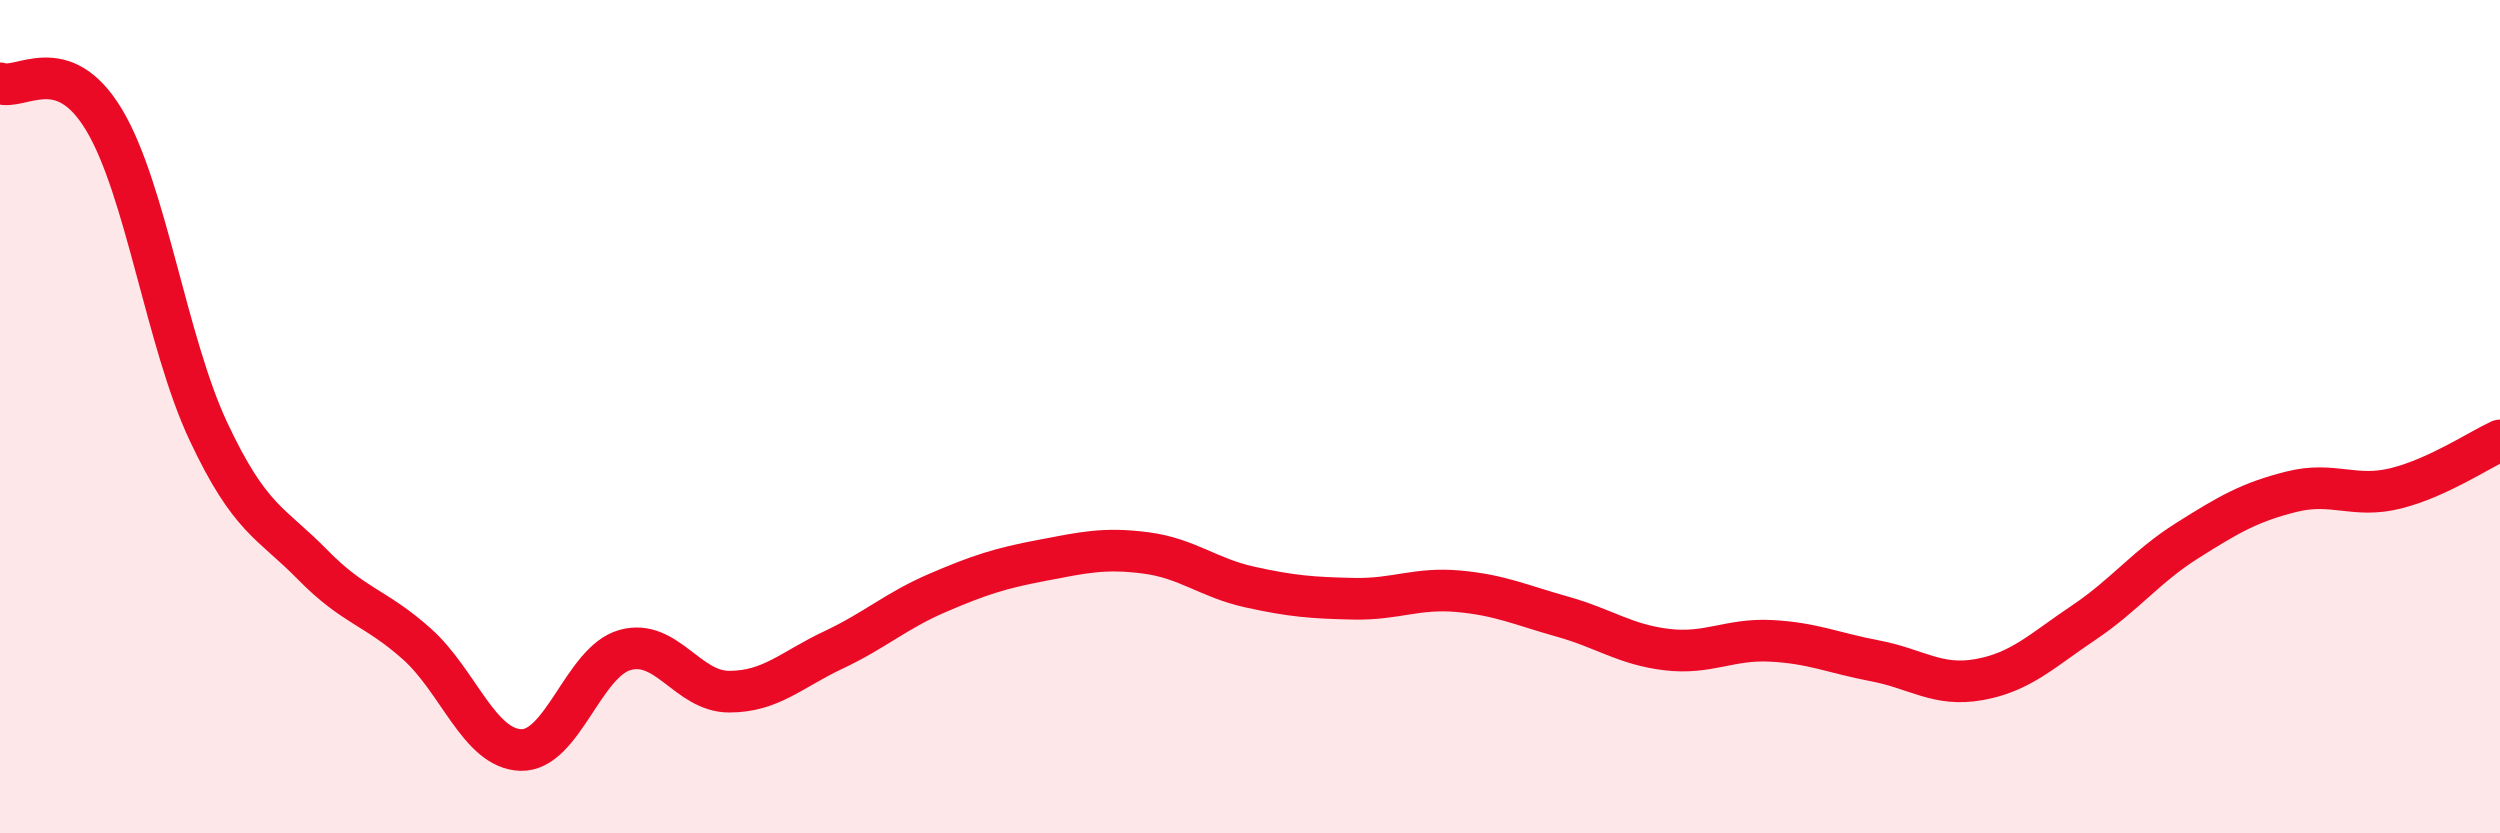
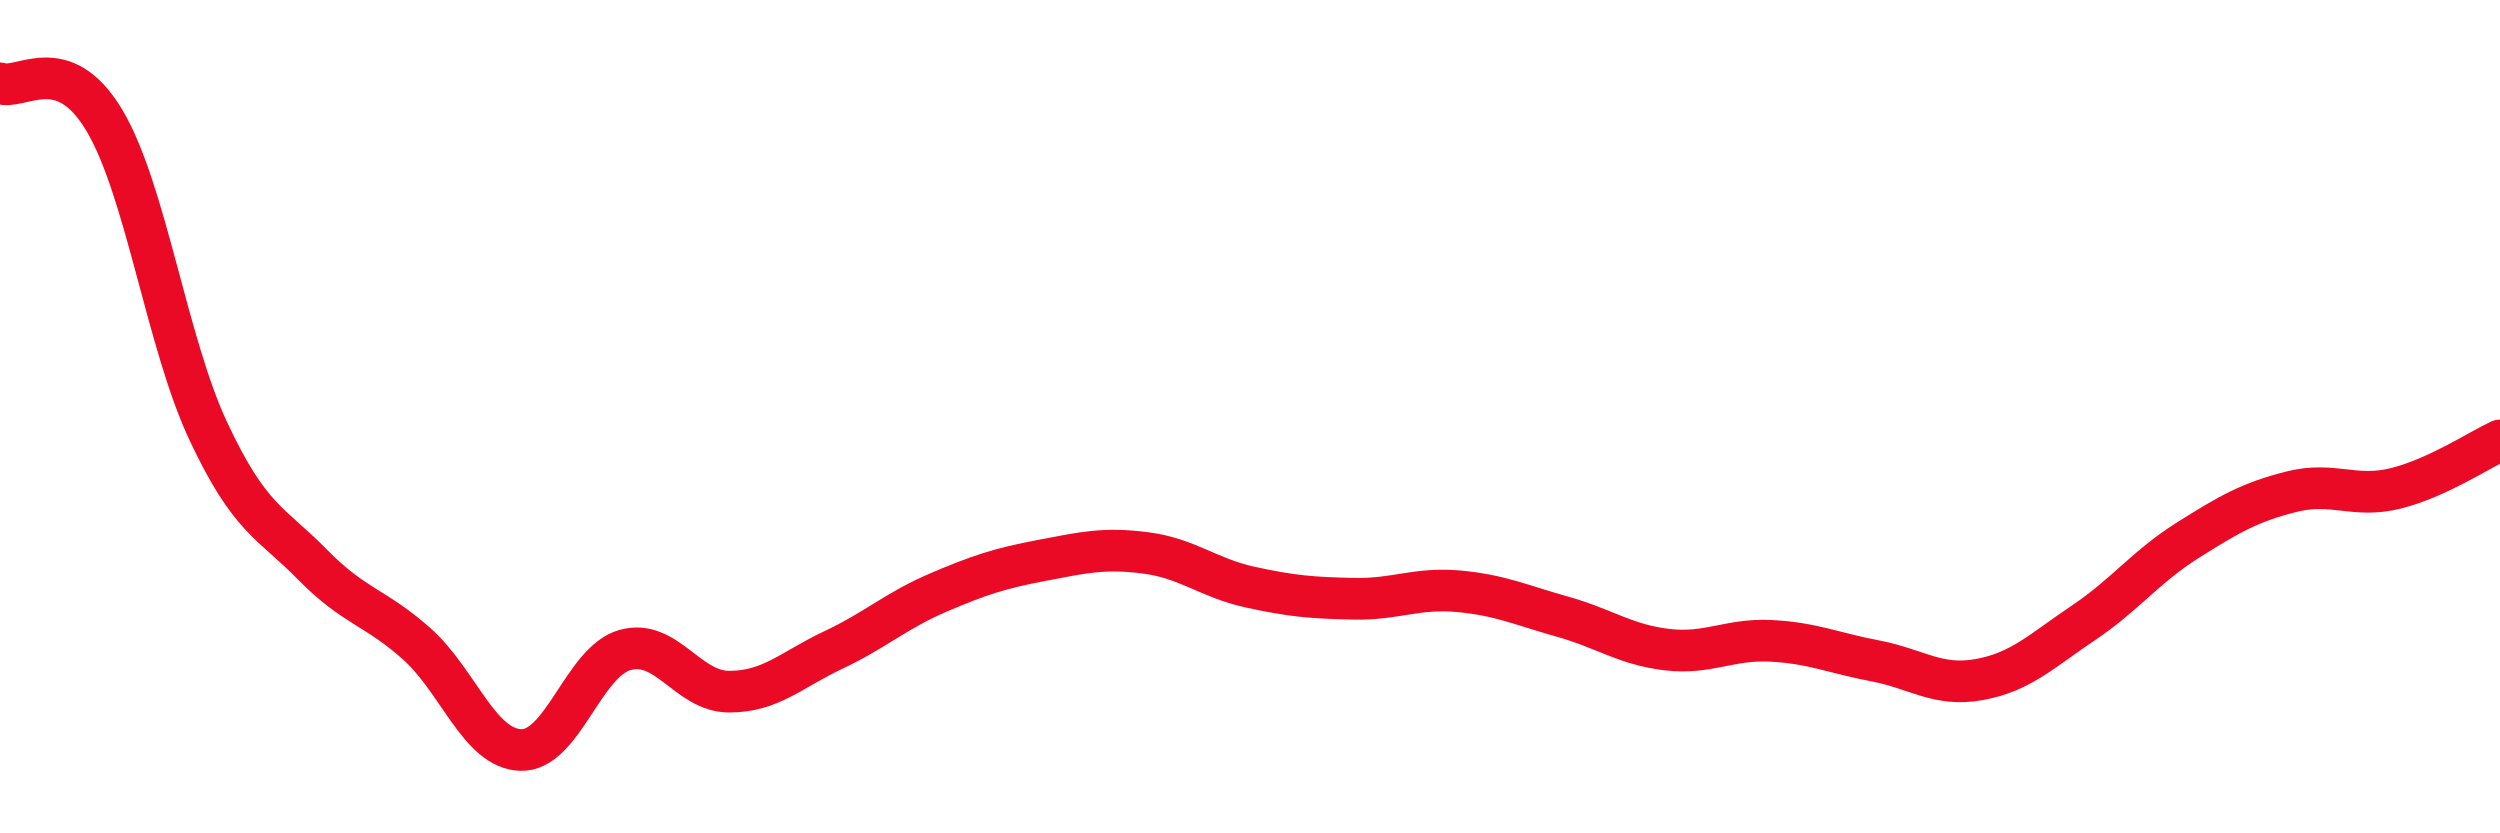
<svg xmlns="http://www.w3.org/2000/svg" width="60" height="20" viewBox="0 0 60 20">
-   <path d="M 0,2 C 0.5,2.18 1.5,1.21 2.5,2.88 C 3.5,4.55 4,8.22 5,10.35 C 6,12.48 6.5,12.53 7.5,13.55 C 8.5,14.57 9,14.56 10,15.45 C 11,16.34 11.5,17.97 12.5,18 C 13.5,18.03 14,15.88 15,15.6 C 16,15.32 16.5,16.6 17.5,16.6 C 18.5,16.6 19,16.07 20,15.6 C 21,15.13 21.5,14.66 22.5,14.23 C 23.5,13.8 24,13.64 25,13.45 C 26,13.26 26.5,13.14 27.5,13.27 C 28.5,13.4 29,13.87 30,14.09 C 31,14.31 31.5,14.35 32.5,14.37 C 33.5,14.39 34,14.1 35,14.19 C 36,14.28 36.5,14.52 37.5,14.8 C 38.5,15.08 39,15.47 40,15.59 C 41,15.71 41.5,15.33 42.5,15.38 C 43.5,15.43 44,15.67 45,15.86 C 46,16.05 46.5,16.49 47.5,16.31 C 48.5,16.13 49,15.62 50,14.95 C 51,14.28 51.5,13.6 52.5,12.97 C 53.5,12.34 54,12.05 55,11.8 C 56,11.55 56.5,11.97 57.5,11.72 C 58.5,11.47 59.5,10.8 60,10.57L60 20L0 20Z" fill="#EB0A25" opacity="0.1" stroke-linecap="round" stroke-linejoin="round" />
  <path d="M 0,2 C 0.5,2.18 1.5,1.21 2.5,2.88 C 3.5,4.55 4,8.22 5,10.35 C 6,12.48 6.5,12.53 7.5,13.55 C 8.5,14.57 9,14.56 10,15.45 C 11,16.34 11.5,17.97 12.5,18 C 13.5,18.03 14,15.88 15,15.6 C 16,15.32 16.5,16.6 17.5,16.6 C 18.5,16.6 19,16.07 20,15.6 C 21,15.13 21.5,14.66 22.5,14.23 C 23.5,13.8 24,13.64 25,13.45 C 26,13.26 26.5,13.14 27.5,13.27 C 28.5,13.4 29,13.87 30,14.09 C 31,14.31 31.5,14.35 32.5,14.37 C 33.5,14.39 34,14.1 35,14.19 C 36,14.28 36.5,14.52 37.5,14.8 C 38.5,15.08 39,15.47 40,15.59 C 41,15.71 41.5,15.33 42.5,15.38 C 43.5,15.43 44,15.67 45,15.86 C 46,16.05 46.5,16.49 47.5,16.31 C 48.5,16.13 49,15.62 50,14.95 C 51,14.28 51.5,13.6 52.5,12.97 C 53.5,12.34 54,12.05 55,11.8 C 56,11.55 56.5,11.97 57.5,11.72 C 58.5,11.47 59.5,10.8 60,10.57" stroke="#EB0A25" stroke-width="1" fill="none" stroke-linecap="round" stroke-linejoin="round" />
</svg>